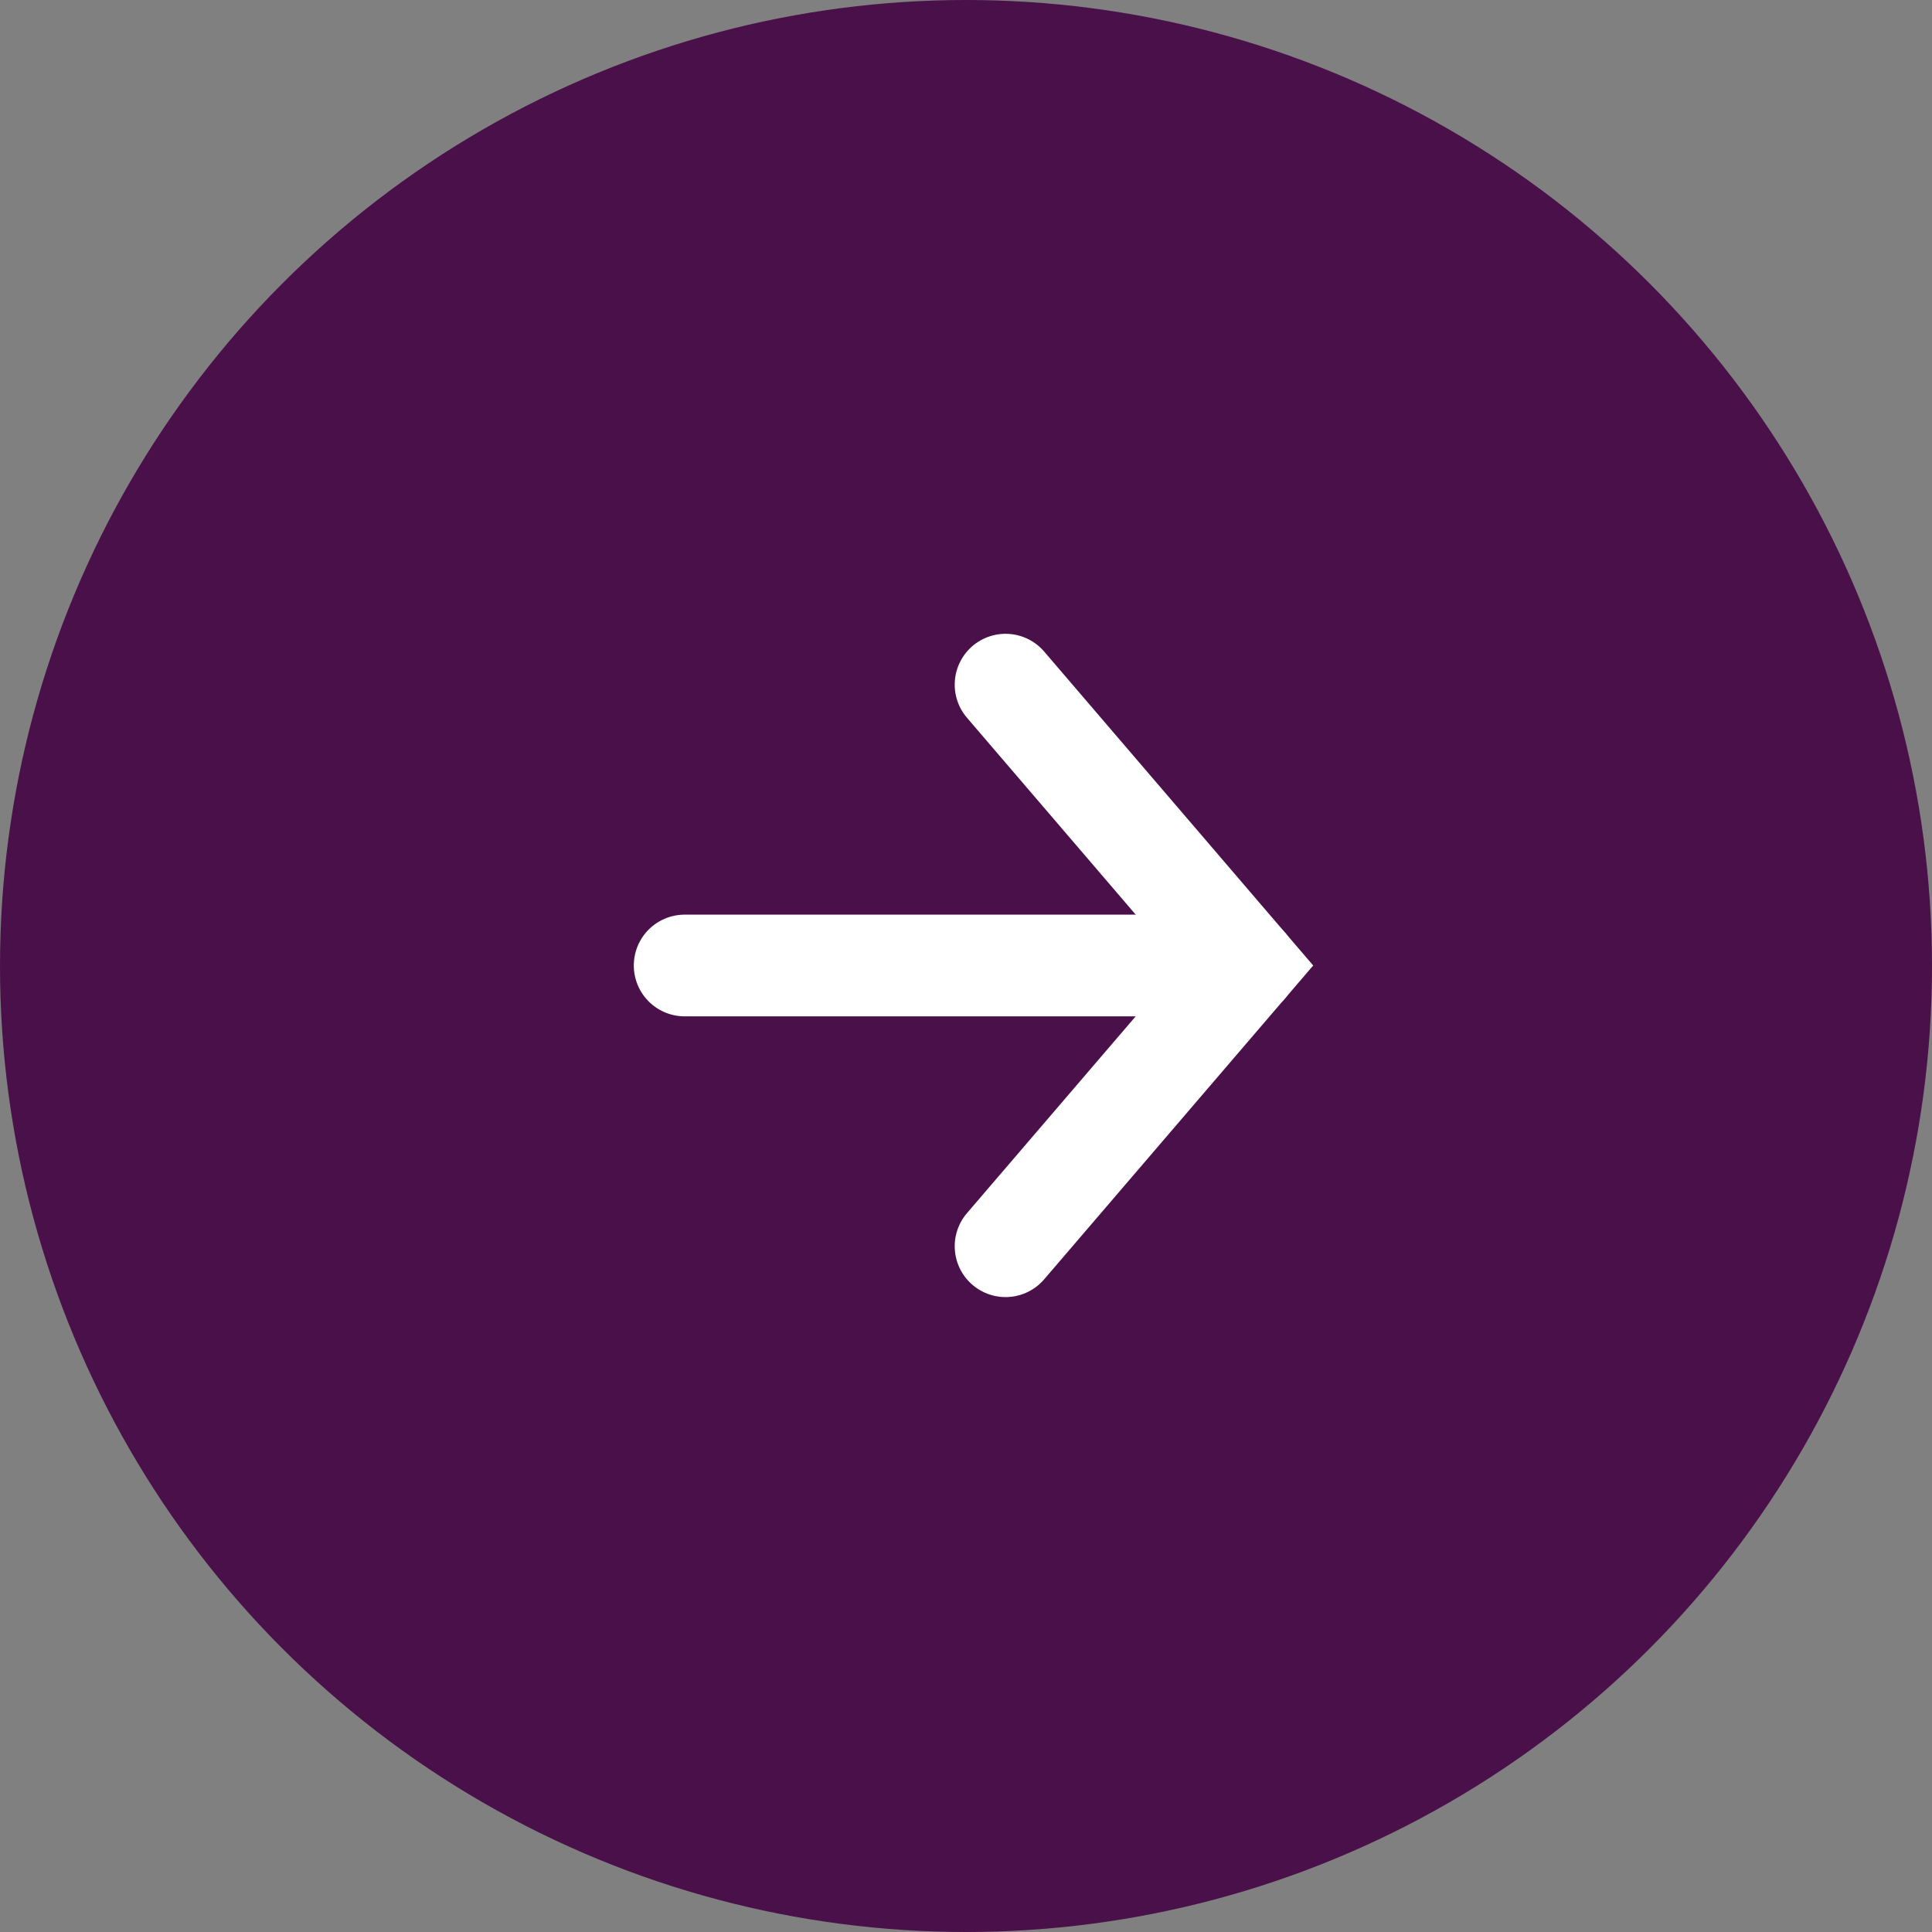
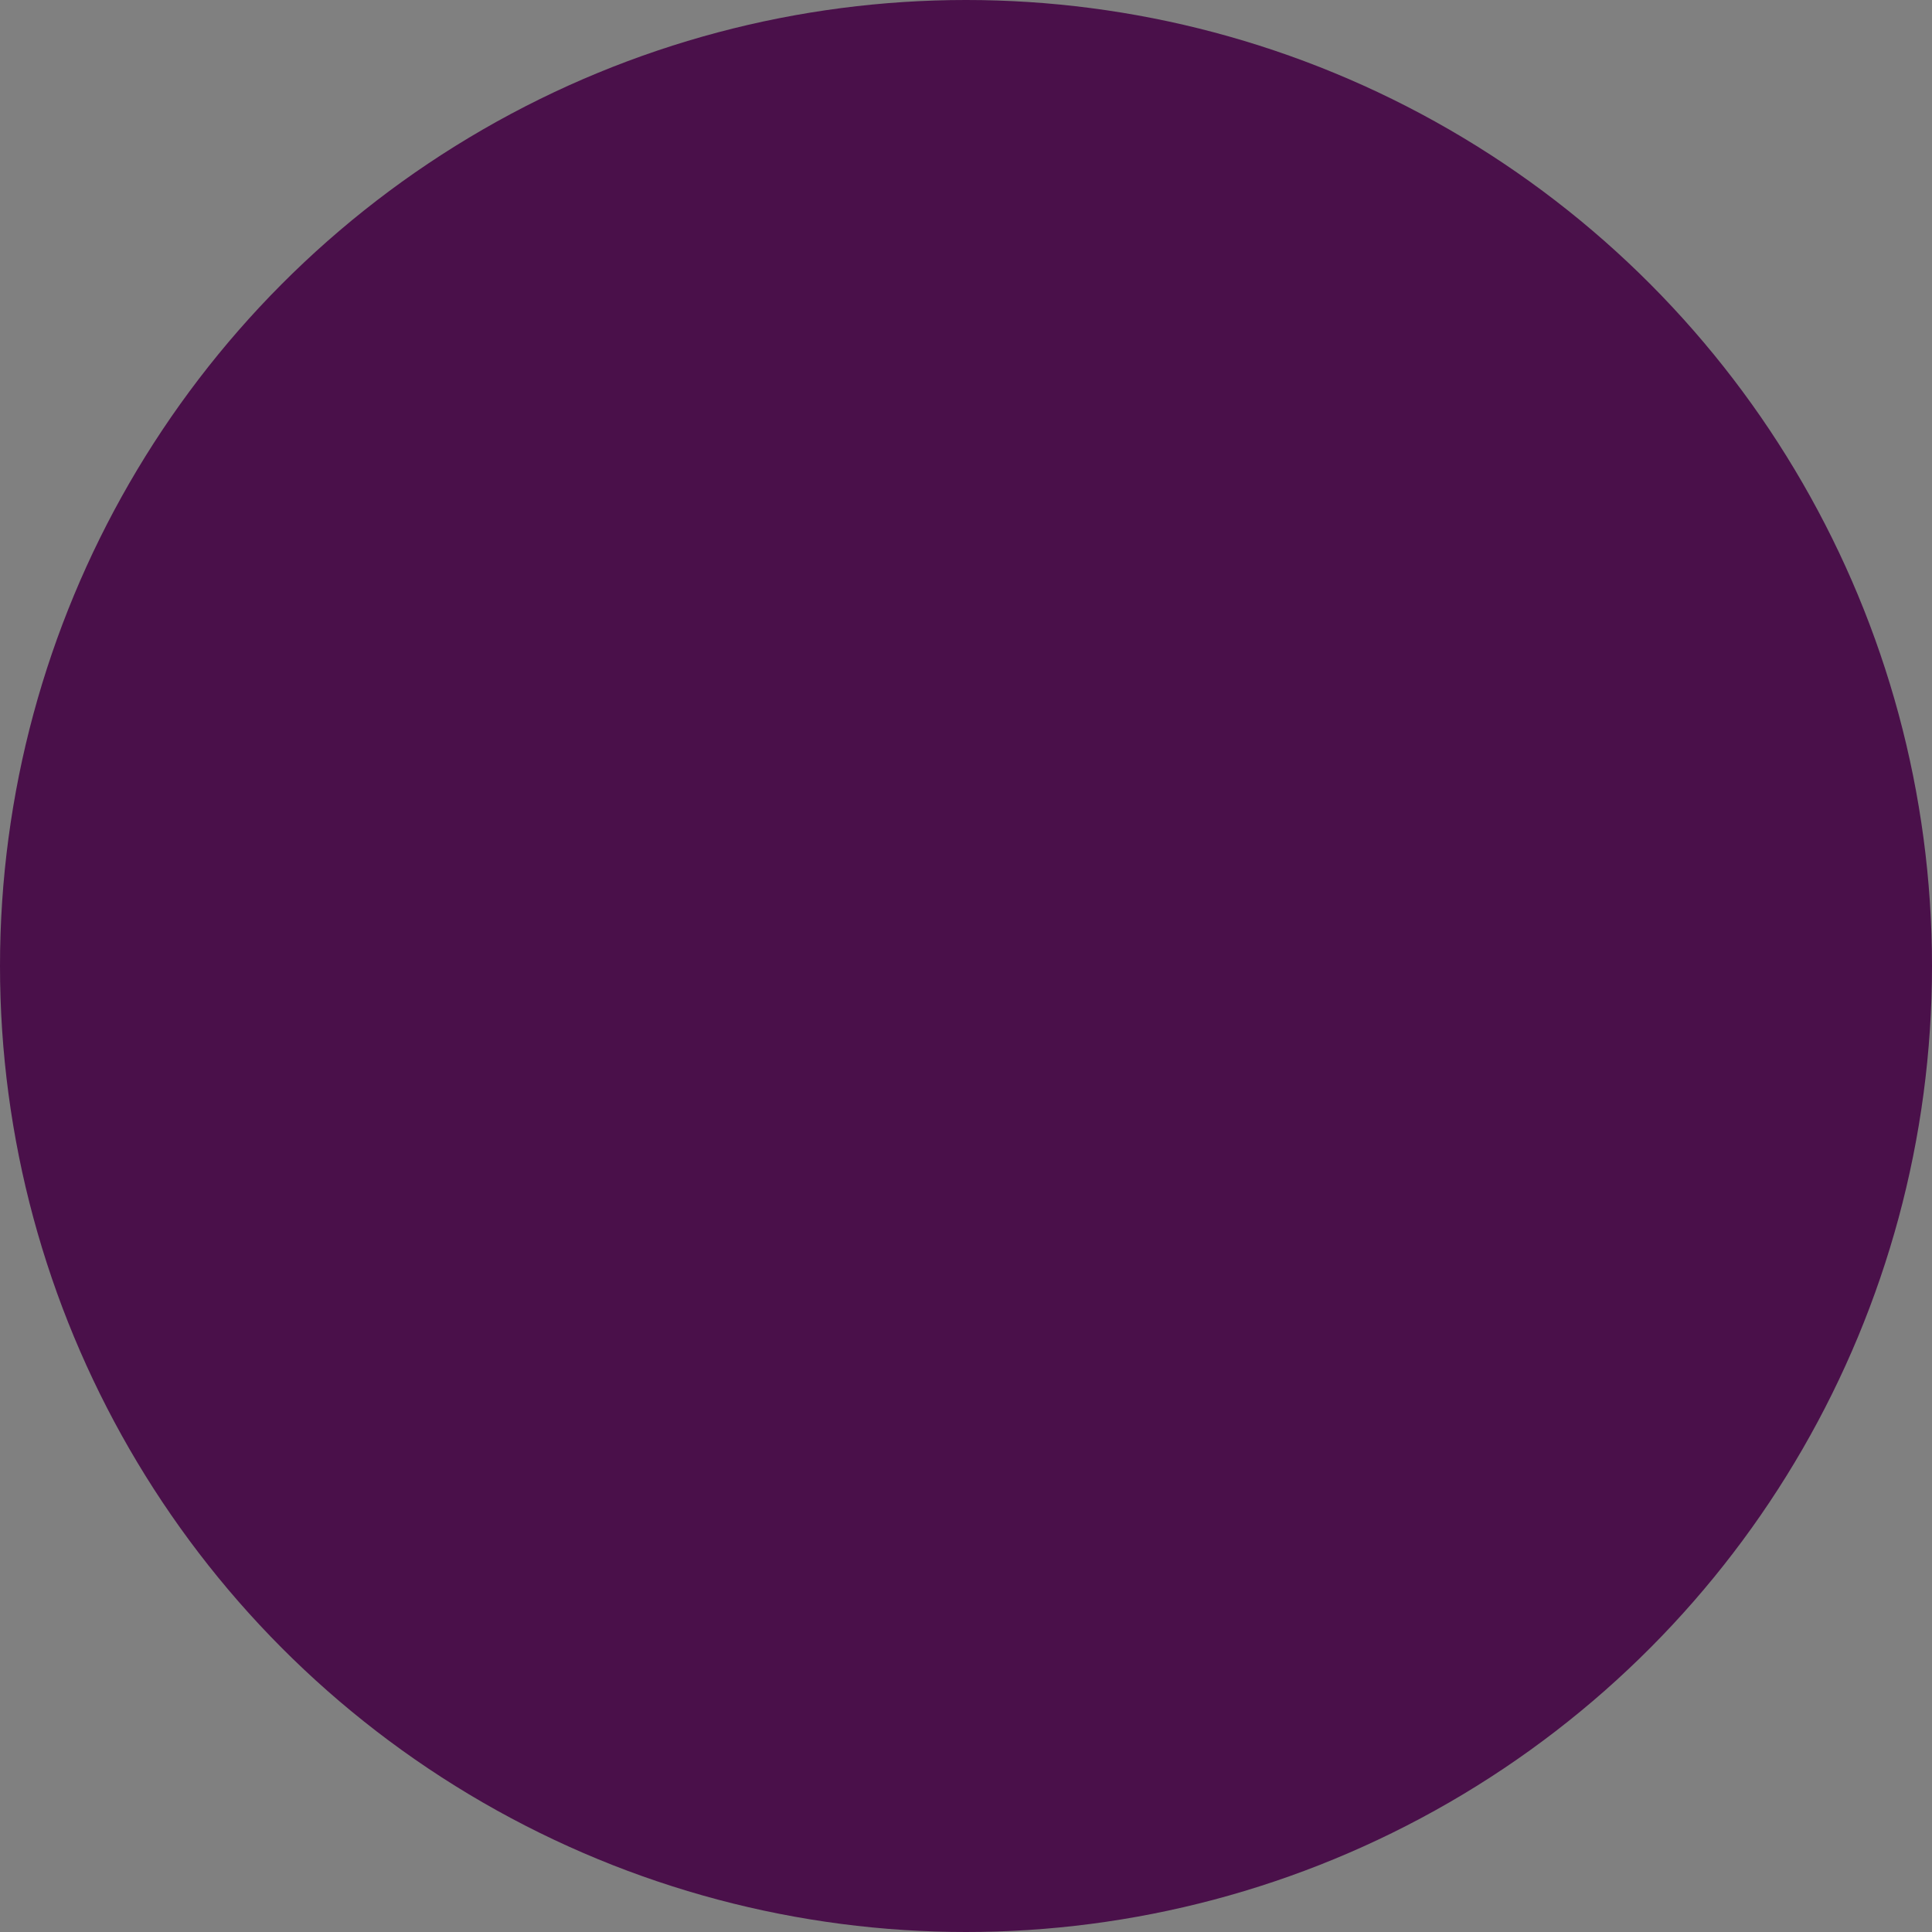
<svg xmlns="http://www.w3.org/2000/svg" id="prefix__icon_arrow-right_tiny_default" width="19" height="19" data-name="icon/arrow-right/tiny/default" viewBox="0 0 19 19">
  <rect x="0" y="0" width="19" height="19" fill="#808080" stroke="none" />
  <circle id="prefix__Ellipse_59" cx="9.5" cy="9.5" r="9.5" data-name="Ellipse 59" style="fill:#4a104a" />
  <g id="prefix__Group_1250" data-name="Group 1250" transform="translate(6.733 6.733)">
-     <path id="prefix__Shape_2056" d="M5.523 0H0" data-name="Shape 2056" transform="translate(0 2.762)" style="stroke-linejoin:round;fill:none;stroke:#fff;stroke-linecap:round" />
-     <path id="prefix__Shape_2057" d="M0 0l2.367 2.762L0 5.523" data-name="Shape 2057" transform="translate(3.156)" style="fill:none;stroke:#fff;stroke-linecap:round" />
-   </g>
+     </g>
</svg>